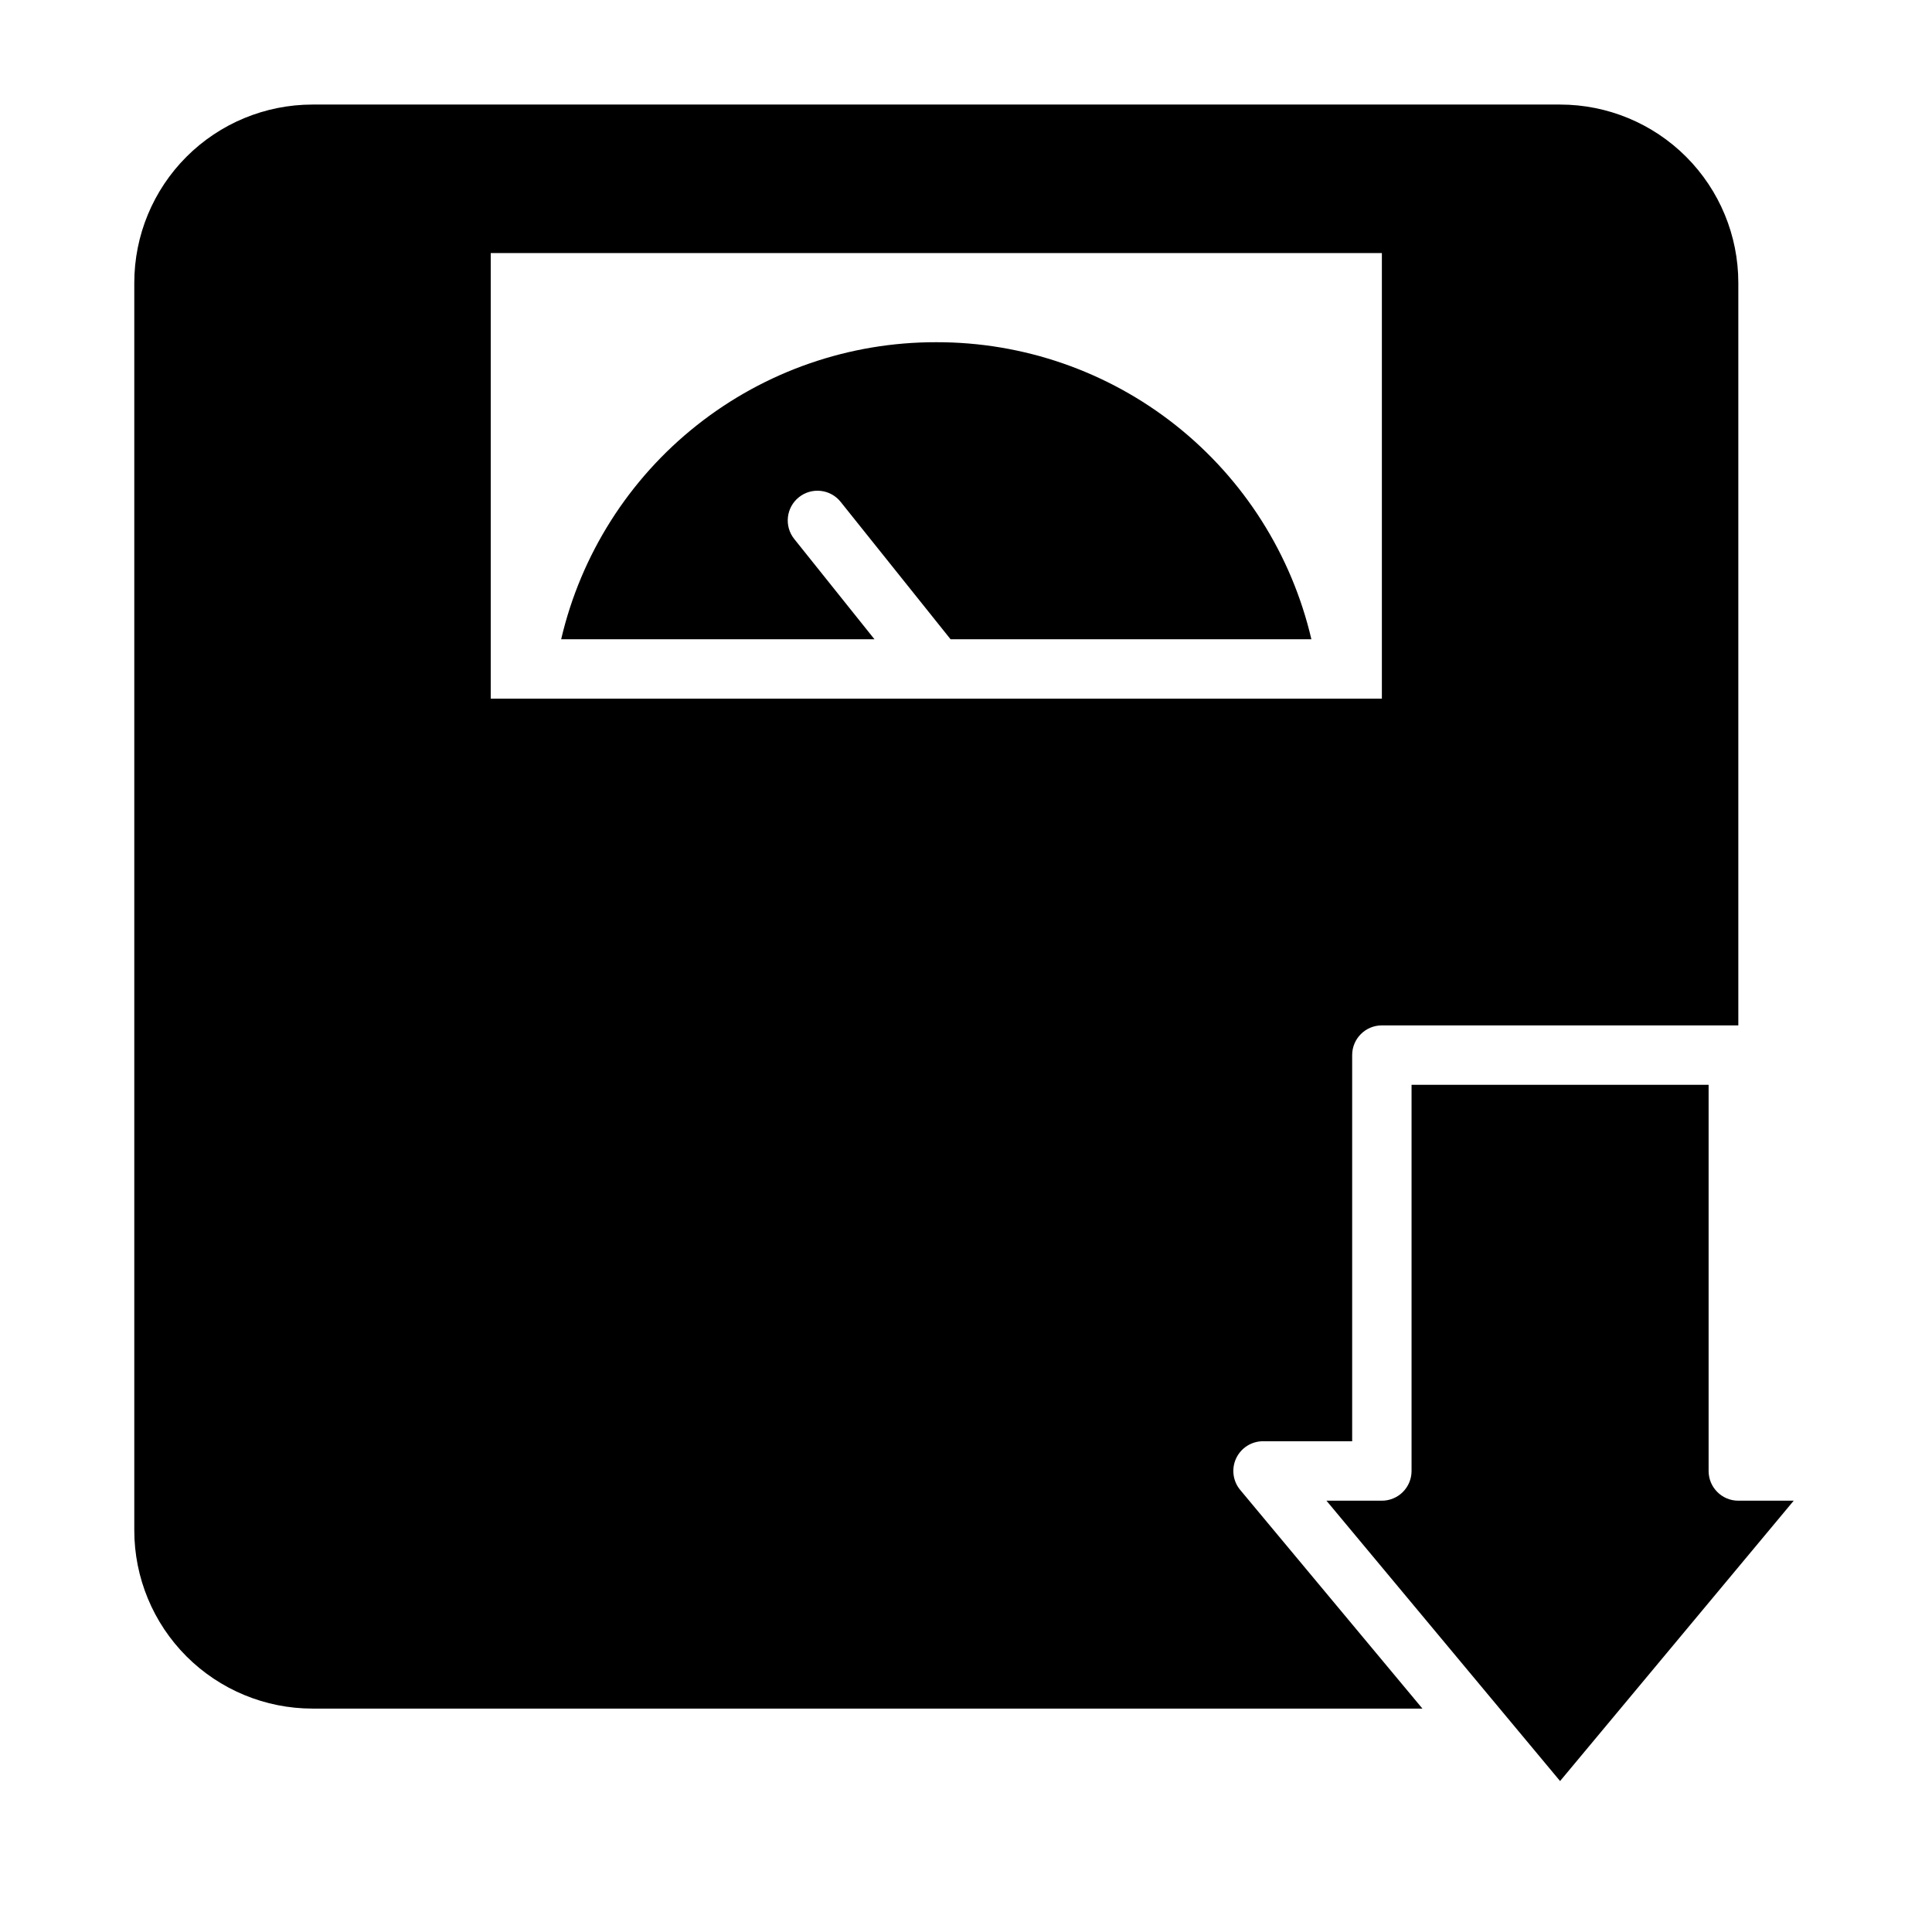
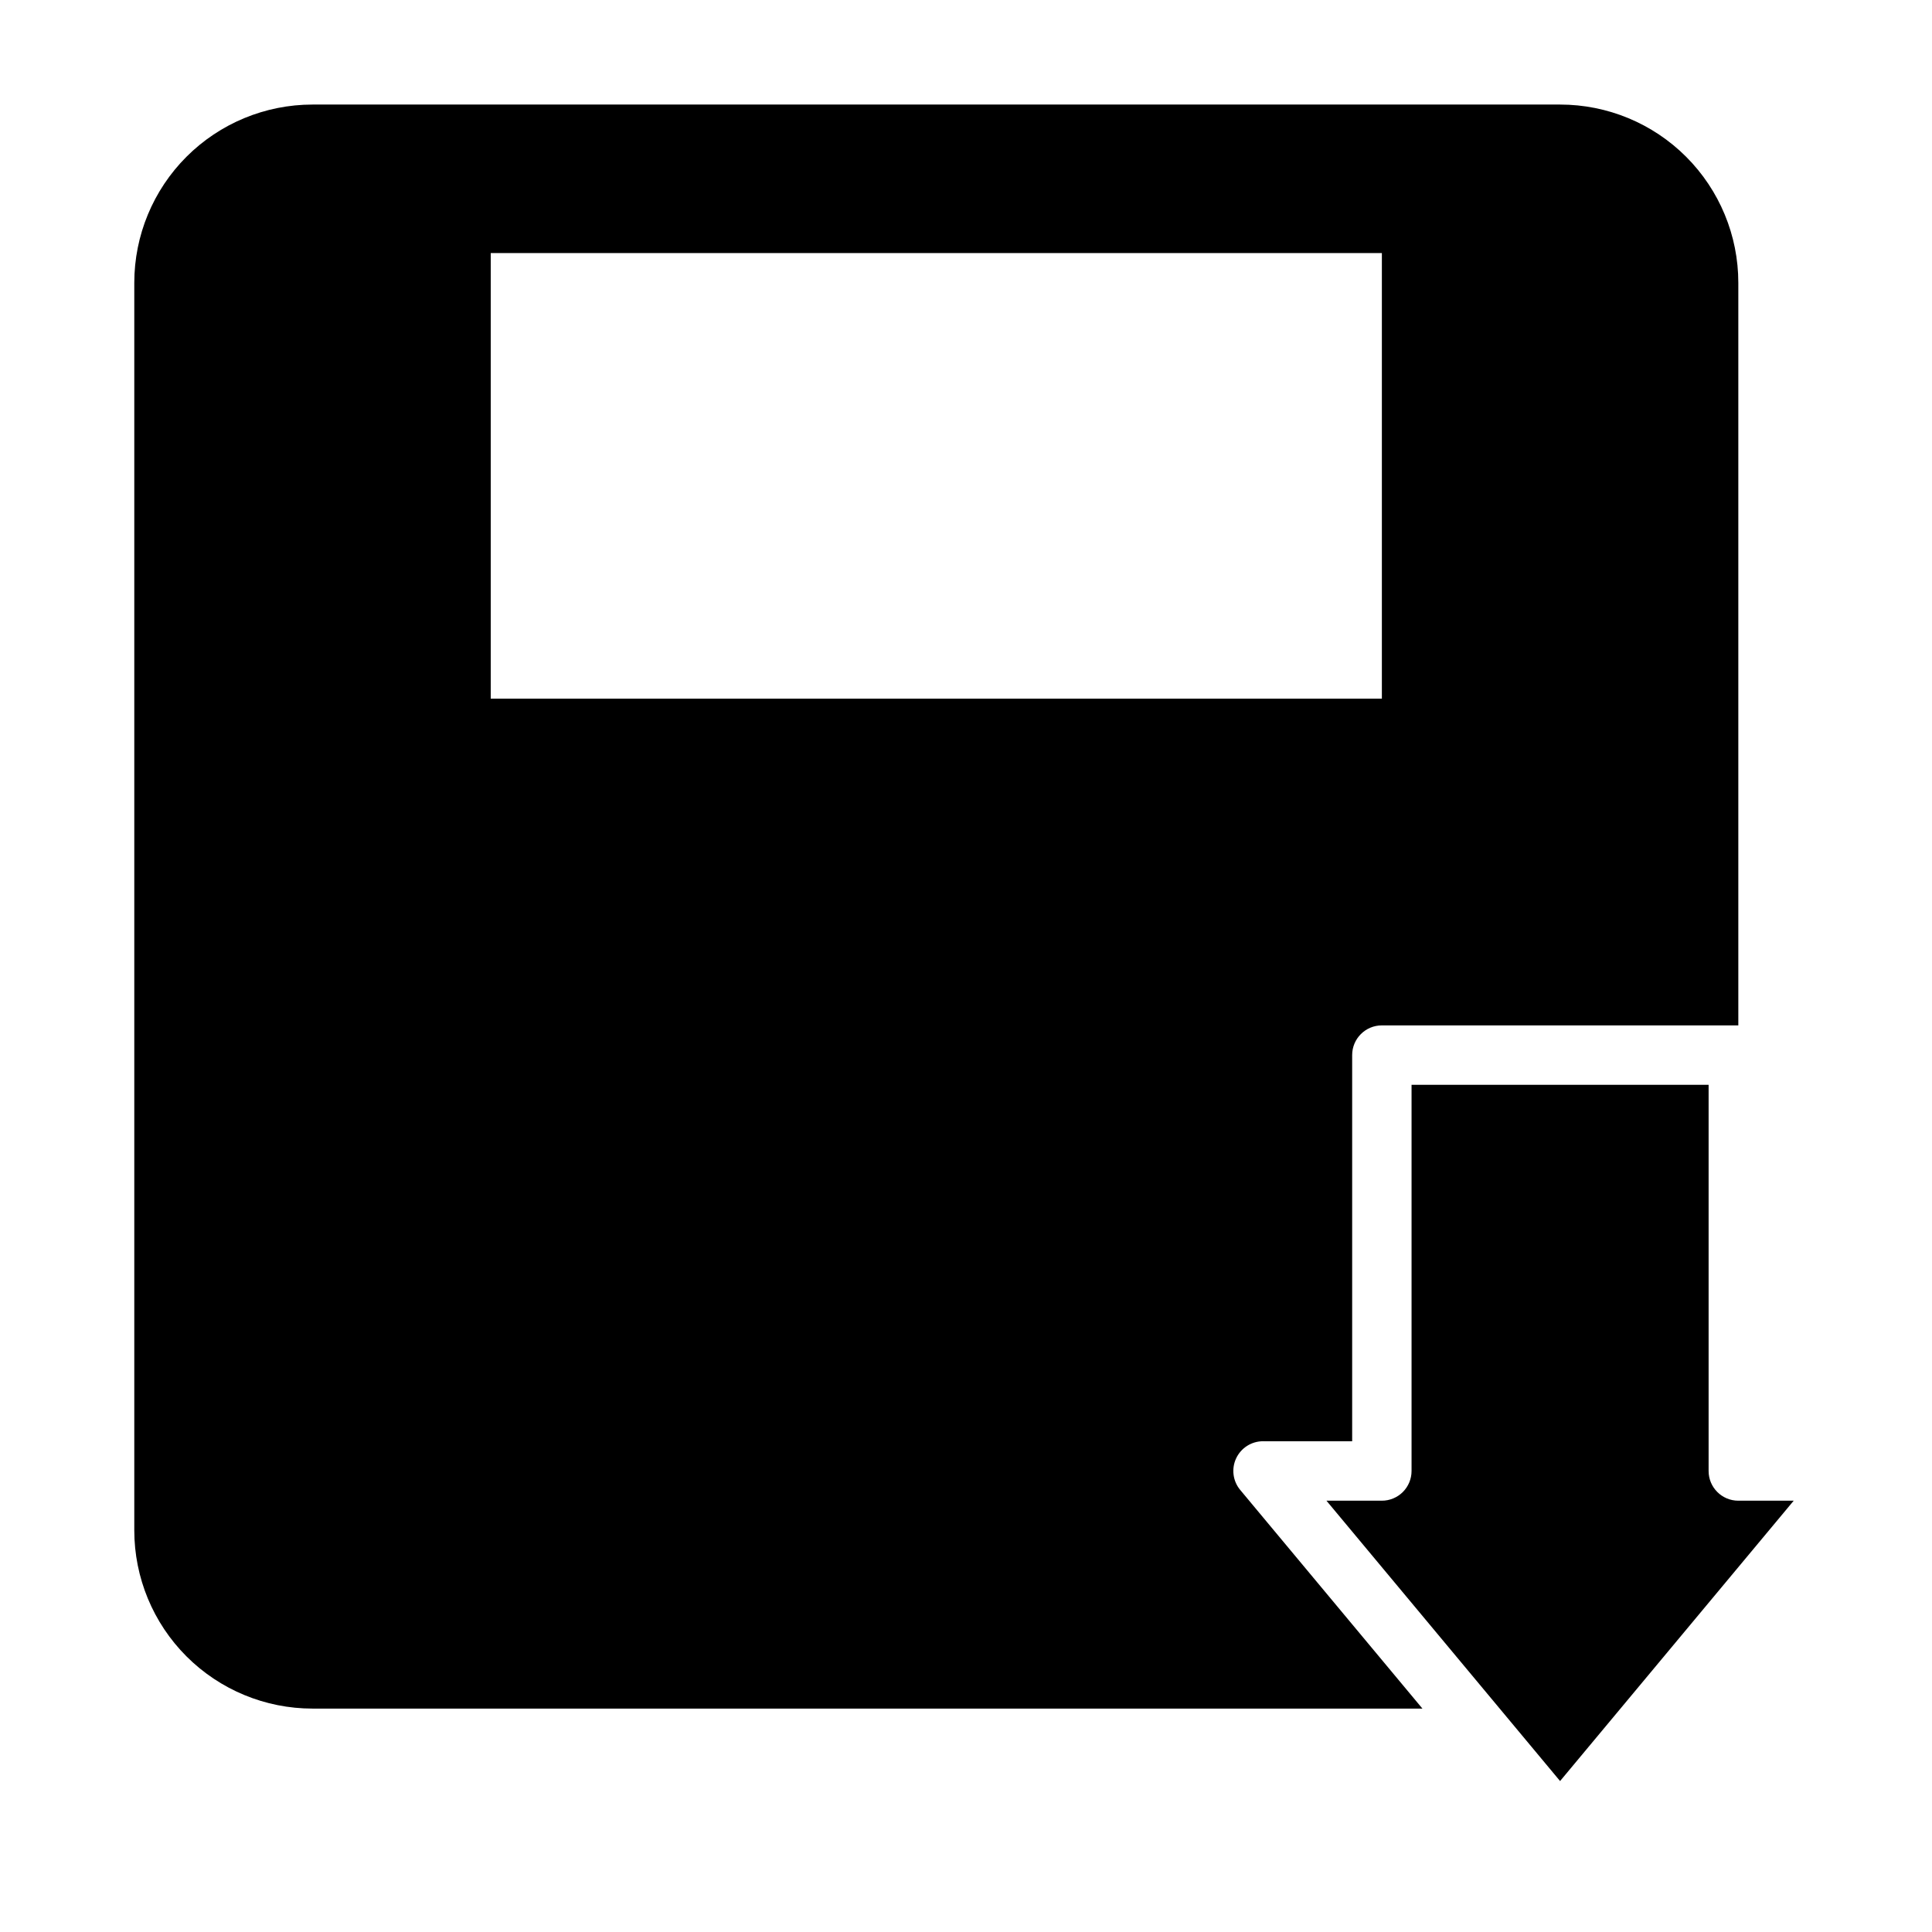
<svg xmlns="http://www.w3.org/2000/svg" fill="#000000" width="800px" height="800px" version="1.1" viewBox="144 144 512 512">
  <g>
    <path d="m619.35 541.7h-14.68c-4.348 0-7.871-3.523-7.871-7.871v-102.34h-78.723v102.34c0 2.086-0.828 4.09-2.305 5.566-1.477 1.477-3.481 2.305-5.566 2.305h-14.68l61.91 74.297z" />
-     <path d="m392.12 234.69c-23.027-0.047-45.391 7.707-63.445 22.004-18.051 14.297-30.73 34.289-35.961 56.715h83.027l-21.254-26.566c-2.719-3.398-2.168-8.352 1.227-11.07 3.394-2.715 8.352-2.168 11.066 1.23l29.129 36.406h95.621c-5.234-22.426-17.91-42.418-35.961-56.715-18.055-14.297-40.418-22.051-63.449-22.004z" />
    <path d="m478.72 525.95h23.617v-102.34c0-4.348 3.523-7.871 7.871-7.871h94.465v-196.8c0-12.527-4.977-24.539-13.836-33.398-8.855-8.855-20.871-13.832-33.398-13.832h-330.62c-12.523 0-24.539 4.977-33.398 13.832-8.855 8.859-13.832 20.871-13.832 33.398v330.62c0 12.527 4.977 24.539 13.832 33.398 8.859 8.859 20.875 13.836 33.398 13.836h294.14l-48.285-57.938-0.004-0.004c-1.953-2.348-2.375-5.613-1.078-8.379 1.297-2.766 4.078-4.531 7.133-4.531zm-204.67-196.8v-118.08h236.16v118.08z" />
  </g>
</svg>